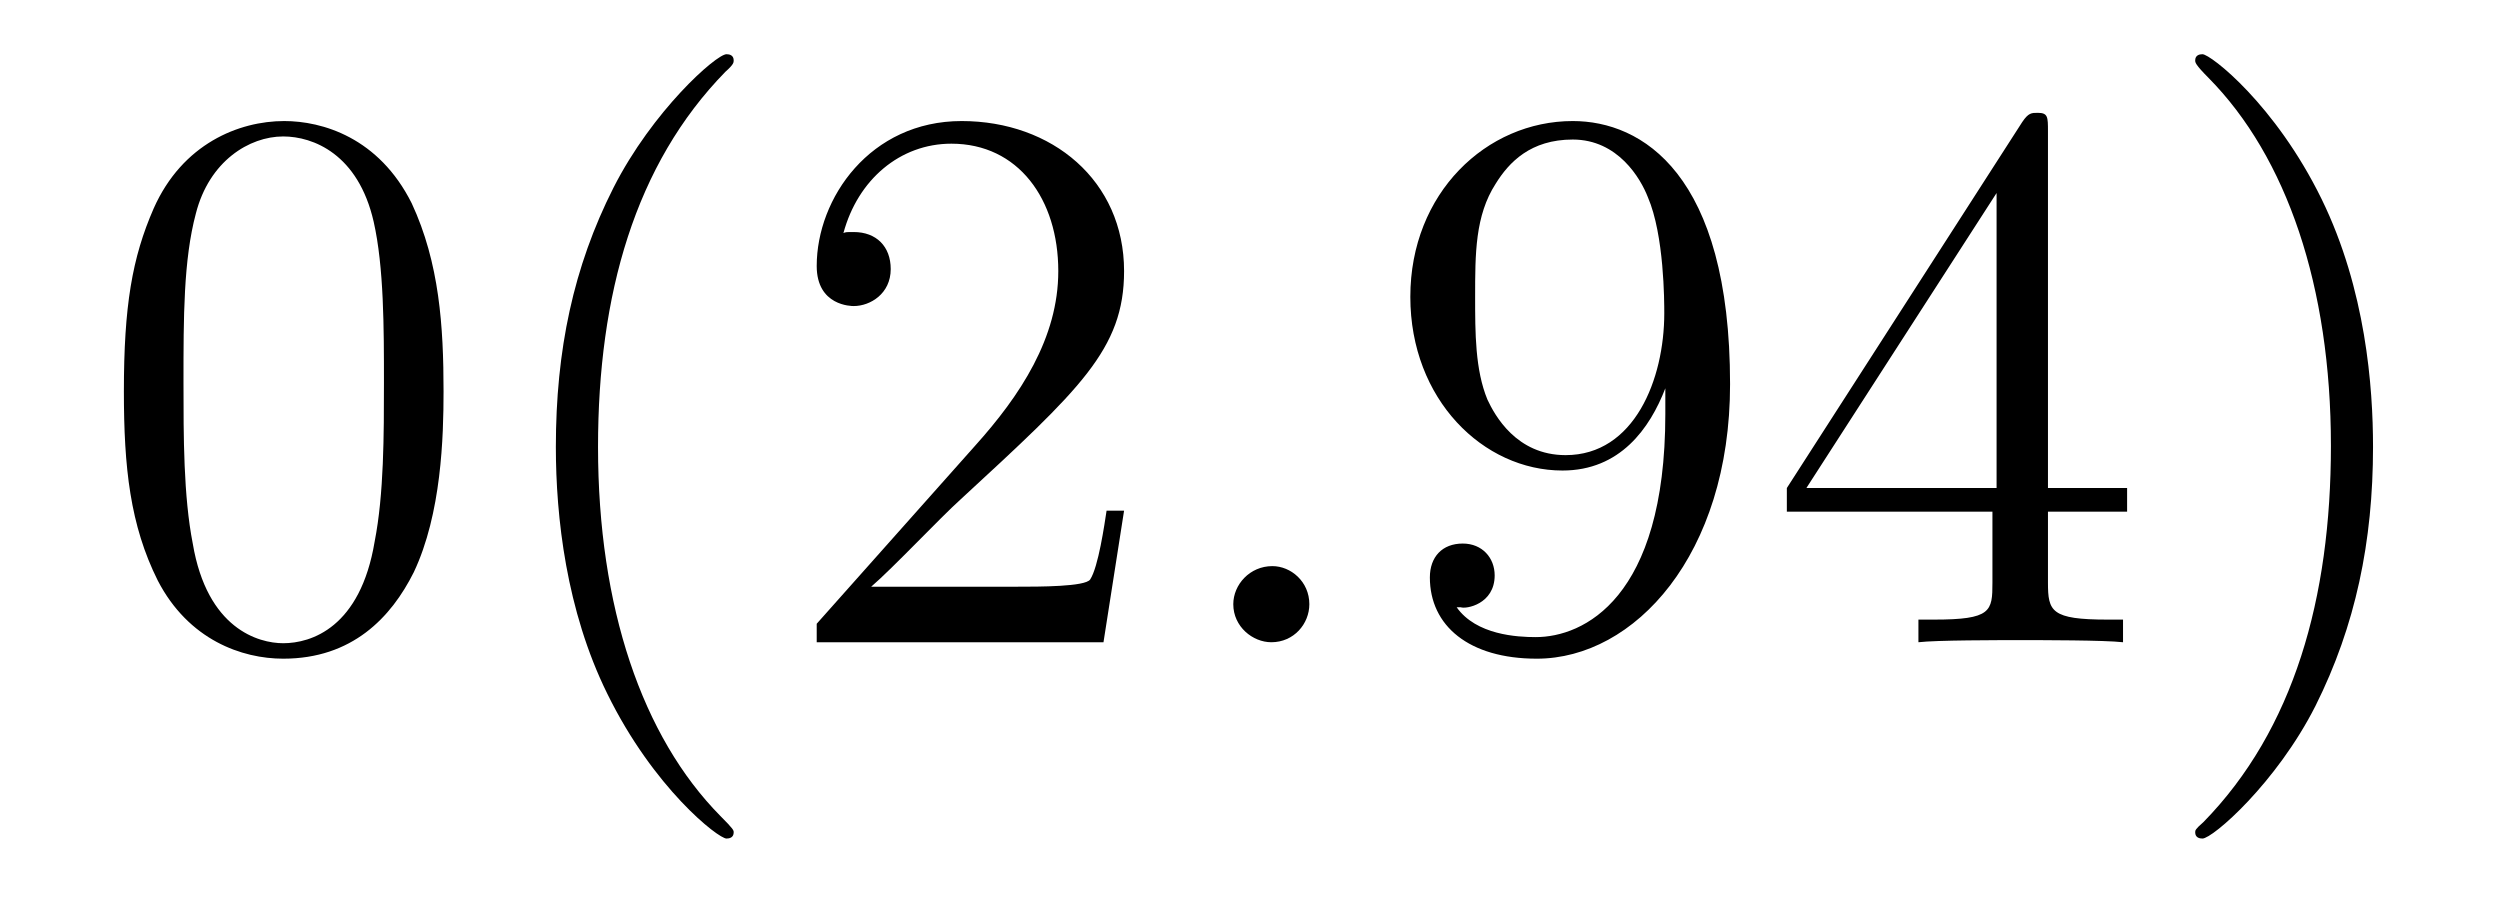
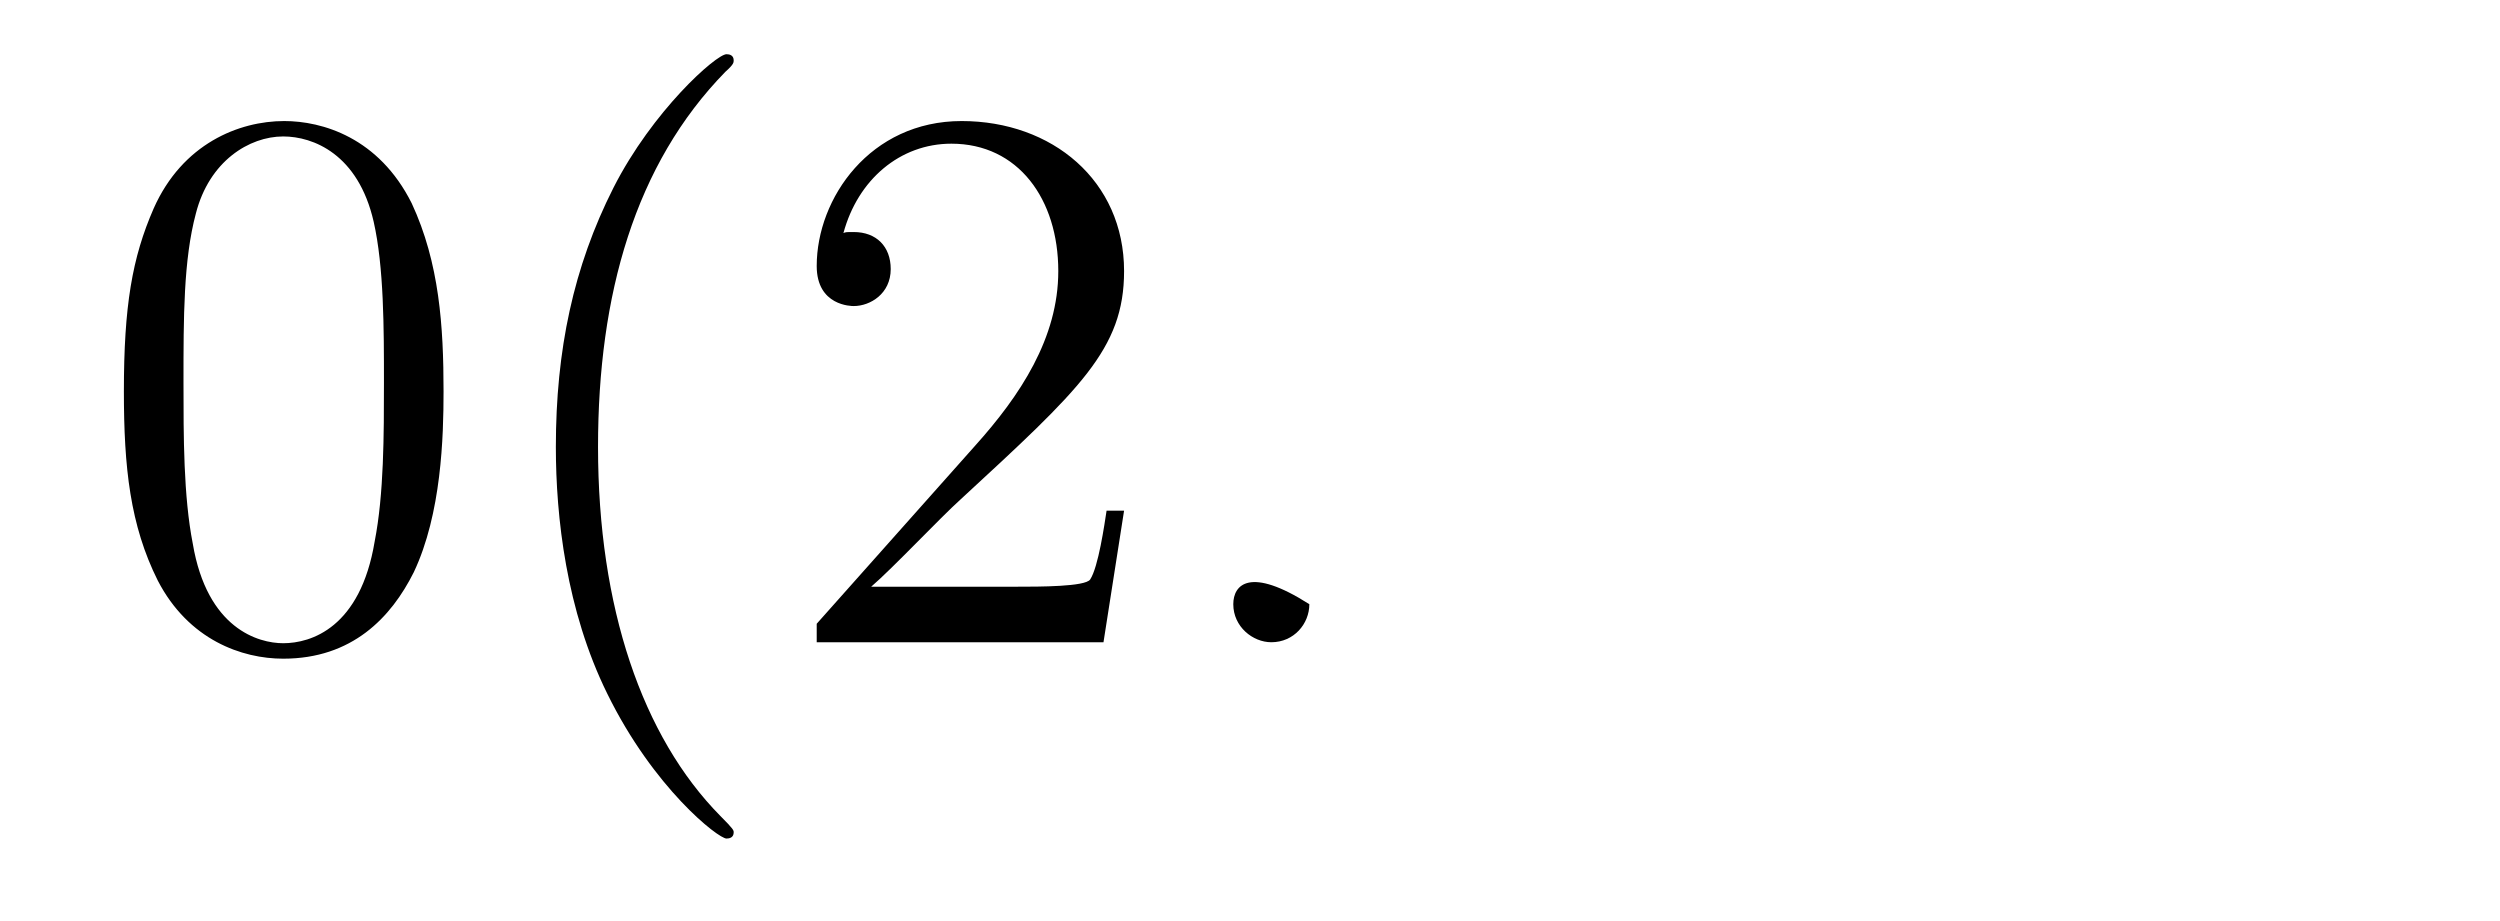
<svg xmlns="http://www.w3.org/2000/svg" height="14pt" version="1.1" viewBox="0 -14 38 14" width="38pt">
  <g id="page1">
    <g transform="matrix(1 0 0 1 -127 650)">
      <path d="M133.742 -658.051C133.742 -659.035 133.68 -660.004 133.258 -660.91C132.758 -661.91 131.898 -662.16 131.32 -662.16C130.633 -662.16 129.773 -661.816 129.336 -660.832C129.008 -660.082 128.883 -659.348 128.883 -658.051C128.883 -656.895 128.977 -656.019 129.398 -655.176C129.867 -654.27 130.68 -653.988 131.305 -653.988C132.352 -653.988 132.945 -654.613 133.289 -655.301C133.711 -656.191 133.742 -657.363 133.742 -658.051ZM131.305 -654.223C130.93 -654.223 130.148 -654.441 129.93 -655.738C129.789 -656.457 129.789 -657.363 129.789 -658.191C129.789 -659.176 129.789 -660.051 129.977 -660.754C130.18 -661.551 130.789 -661.926 131.305 -661.926C131.758 -661.926 132.445 -661.66 132.68 -660.629C132.836 -659.941 132.836 -659.004 132.836 -658.191C132.836 -657.395 132.836 -656.488 132.695 -655.77C132.477 -654.457 131.727 -654.223 131.305 -654.223ZM138.152 -651.348C138.152 -651.379 138.152 -651.395 137.949 -651.598C136.762 -652.801 136.09 -654.77 136.09 -657.207C136.09 -659.52 136.652 -661.504 138.027 -662.91C138.152 -663.02 138.152 -663.051 138.152 -663.082C138.152 -663.16 138.09 -663.176 138.043 -663.176C137.887 -663.176 136.918 -662.316 136.324 -661.145C135.715 -659.941 135.449 -658.676 135.449 -657.207C135.449 -656.145 135.606 -654.723 136.23 -653.457C136.934 -652.02 137.918 -651.254 138.043 -651.254C138.09 -651.254 138.152 -651.27 138.152 -651.348ZM144.086 -656.238H143.82C143.789 -656.035 143.695 -655.379 143.57 -655.191C143.492 -655.082 142.805 -655.082 142.445 -655.082H140.242C140.57 -655.363 141.289 -656.129 141.602 -656.41C143.414 -658.082 144.086 -658.691 144.086 -659.879C144.086 -661.254 142.992 -662.16 141.617 -662.16C140.227 -662.16 139.414 -660.988 139.414 -659.957C139.414 -659.348 139.945 -659.348 139.977 -659.348C140.227 -659.348 140.539 -659.535 140.539 -659.91C140.539 -660.254 140.32 -660.473 139.977 -660.473C139.867 -660.473 139.852 -660.473 139.82 -660.457C140.039 -661.269 140.68 -661.816 141.461 -661.816C142.477 -661.816 143.086 -660.973 143.086 -659.879C143.086 -658.863 142.508 -657.988 141.82 -657.223L139.414 -654.519V-654.238H143.773L144.086 -656.238ZM144.715 -654.238" fill-rule="evenodd" />
-       <path d="M146.902 -654.816C146.902 -655.16 146.621 -655.395 146.34 -655.395C145.996 -655.395 145.746 -655.113 145.746 -654.816C145.746 -654.473 146.043 -654.238 146.324 -654.238C146.668 -654.238 146.902 -654.519 146.902 -654.816ZM147.953 -654.238" fill-rule="evenodd" />
-       <path d="M152.313 -657.707C152.313 -654.894 151.062 -654.316 150.344 -654.316C150.063 -654.316 149.438 -654.348 149.141 -654.77H149.203C149.281 -654.738 149.719 -654.816 149.719 -655.254C149.719 -655.52 149.531 -655.738 149.234 -655.738C148.922 -655.738 148.734 -655.535 148.734 -655.223C148.734 -654.488 149.328 -653.988 150.359 -653.988C151.844 -653.988 153.297 -655.566 153.297 -658.16C153.297 -661.363 151.953 -662.16 150.906 -662.16C149.594 -662.16 148.437 -661.066 148.437 -659.488C148.437 -657.926 149.547 -656.848 150.75 -656.848C151.625 -656.848 152.078 -657.488 152.313 -658.098V-657.707ZM150.797 -657.082C150.047 -657.082 149.719 -657.691 149.609 -657.926C149.422 -658.379 149.422 -658.941 149.422 -659.488C149.422 -660.144 149.422 -660.723 149.734 -661.207C149.937 -661.535 150.266 -661.879 150.906 -661.879C151.594 -661.879 151.938 -661.285 152.047 -661.004C152.297 -660.426 152.297 -659.41 152.297 -659.238C152.297 -658.238 151.844 -657.082 150.797 -657.082ZM158.129 -662.004C158.129 -662.223 158.129 -662.285 157.973 -662.285C157.879 -662.285 157.832 -662.285 157.738 -662.145L154.16 -656.582V-656.223H157.285V-655.145C157.285 -654.707 157.269 -654.582 156.395 -654.582H156.16V-654.238C156.426 -654.27 157.379 -654.27 157.707 -654.27C158.035 -654.27 158.988 -654.27 159.27 -654.238V-654.582H159.035C158.176 -654.582 158.129 -654.707 158.129 -655.145V-656.223H159.332V-656.582H158.129V-662.004ZM157.348 -661.066V-656.582H154.457L157.348 -661.066ZM163.07 -657.207C163.07 -658.113 162.961 -659.598 162.289 -660.973C161.586 -662.41 160.602 -663.176 160.477 -663.176C160.43 -663.176 160.367 -663.16 160.367 -663.082C160.367 -663.051 160.367 -663.02 160.57 -662.816C161.758 -661.613 162.43 -659.645 162.43 -657.223C162.43 -654.91 161.867 -652.91 160.492 -651.504C160.367 -651.395 160.367 -651.379 160.367 -651.348C160.367 -651.27 160.43 -651.254 160.477 -651.254C160.633 -651.254 161.602 -652.098 162.195 -653.27C162.805 -654.488 163.07 -655.77 163.07 -657.207ZM164.27 -654.238" fill-rule="evenodd" />
+       <path d="M146.902 -654.816C145.996 -655.395 145.746 -655.113 145.746 -654.816C145.746 -654.473 146.043 -654.238 146.324 -654.238C146.668 -654.238 146.902 -654.519 146.902 -654.816ZM147.953 -654.238" fill-rule="evenodd" />
    </g>
  </g>
</svg>